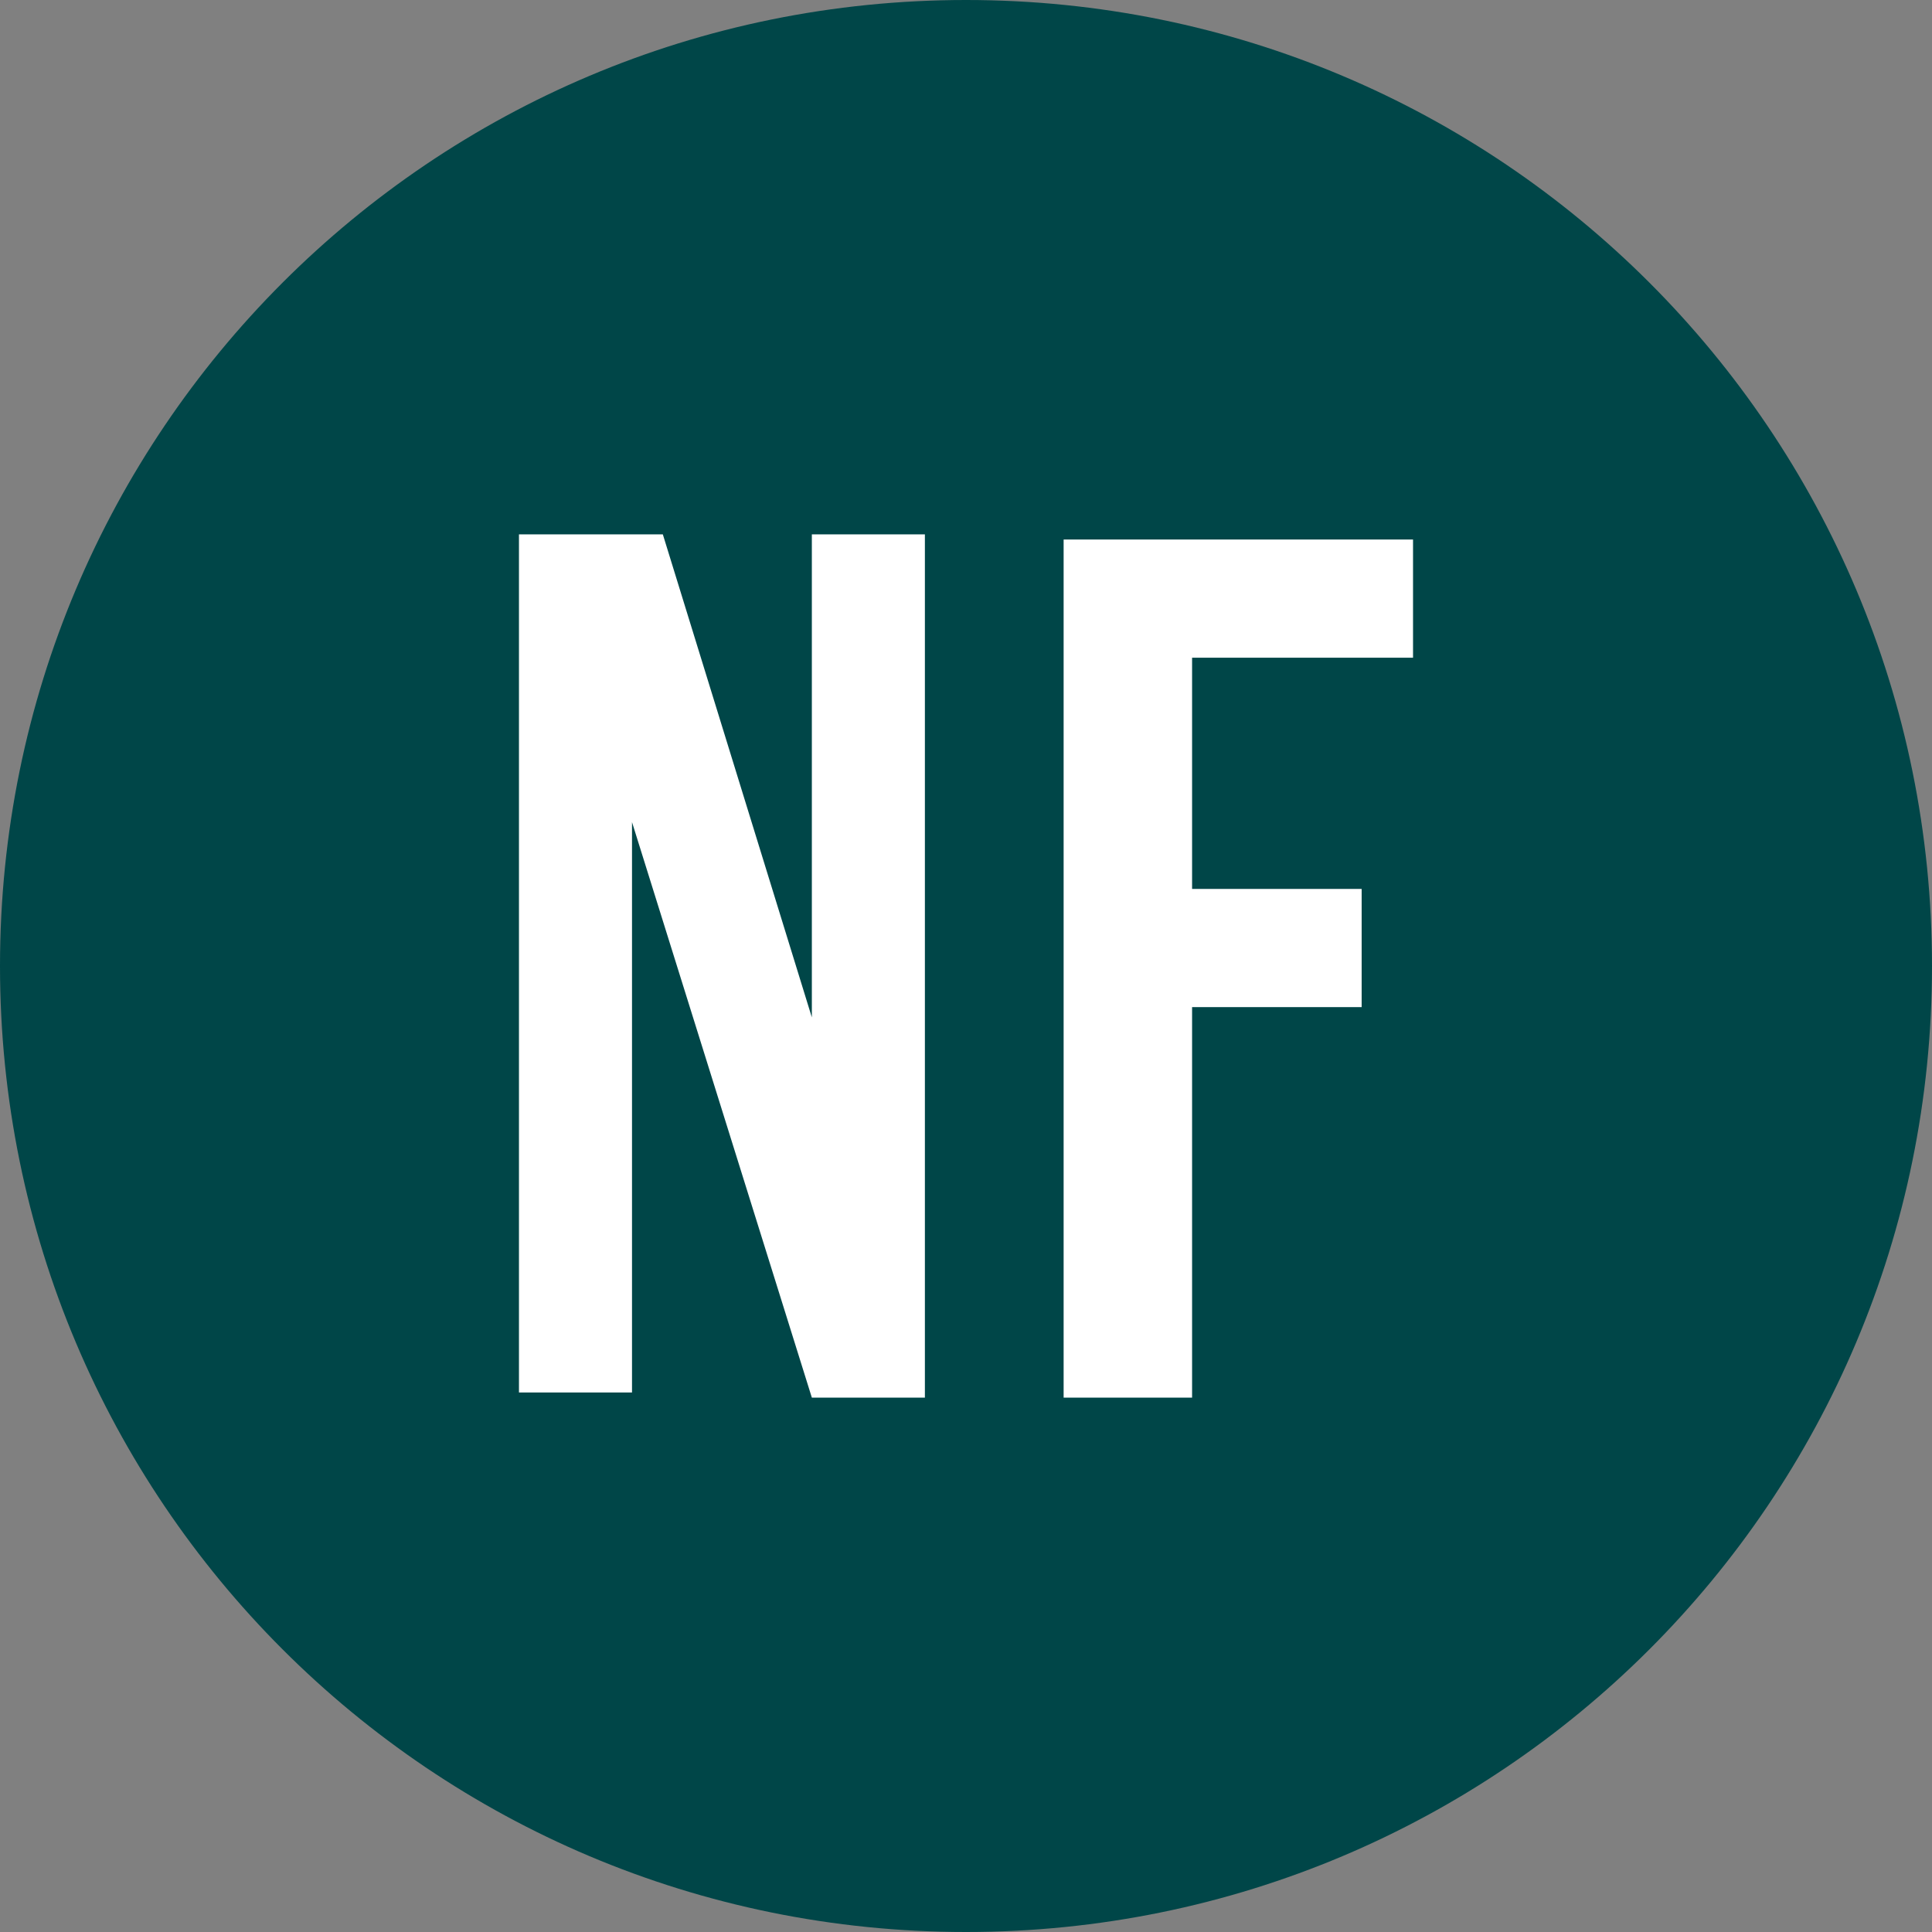
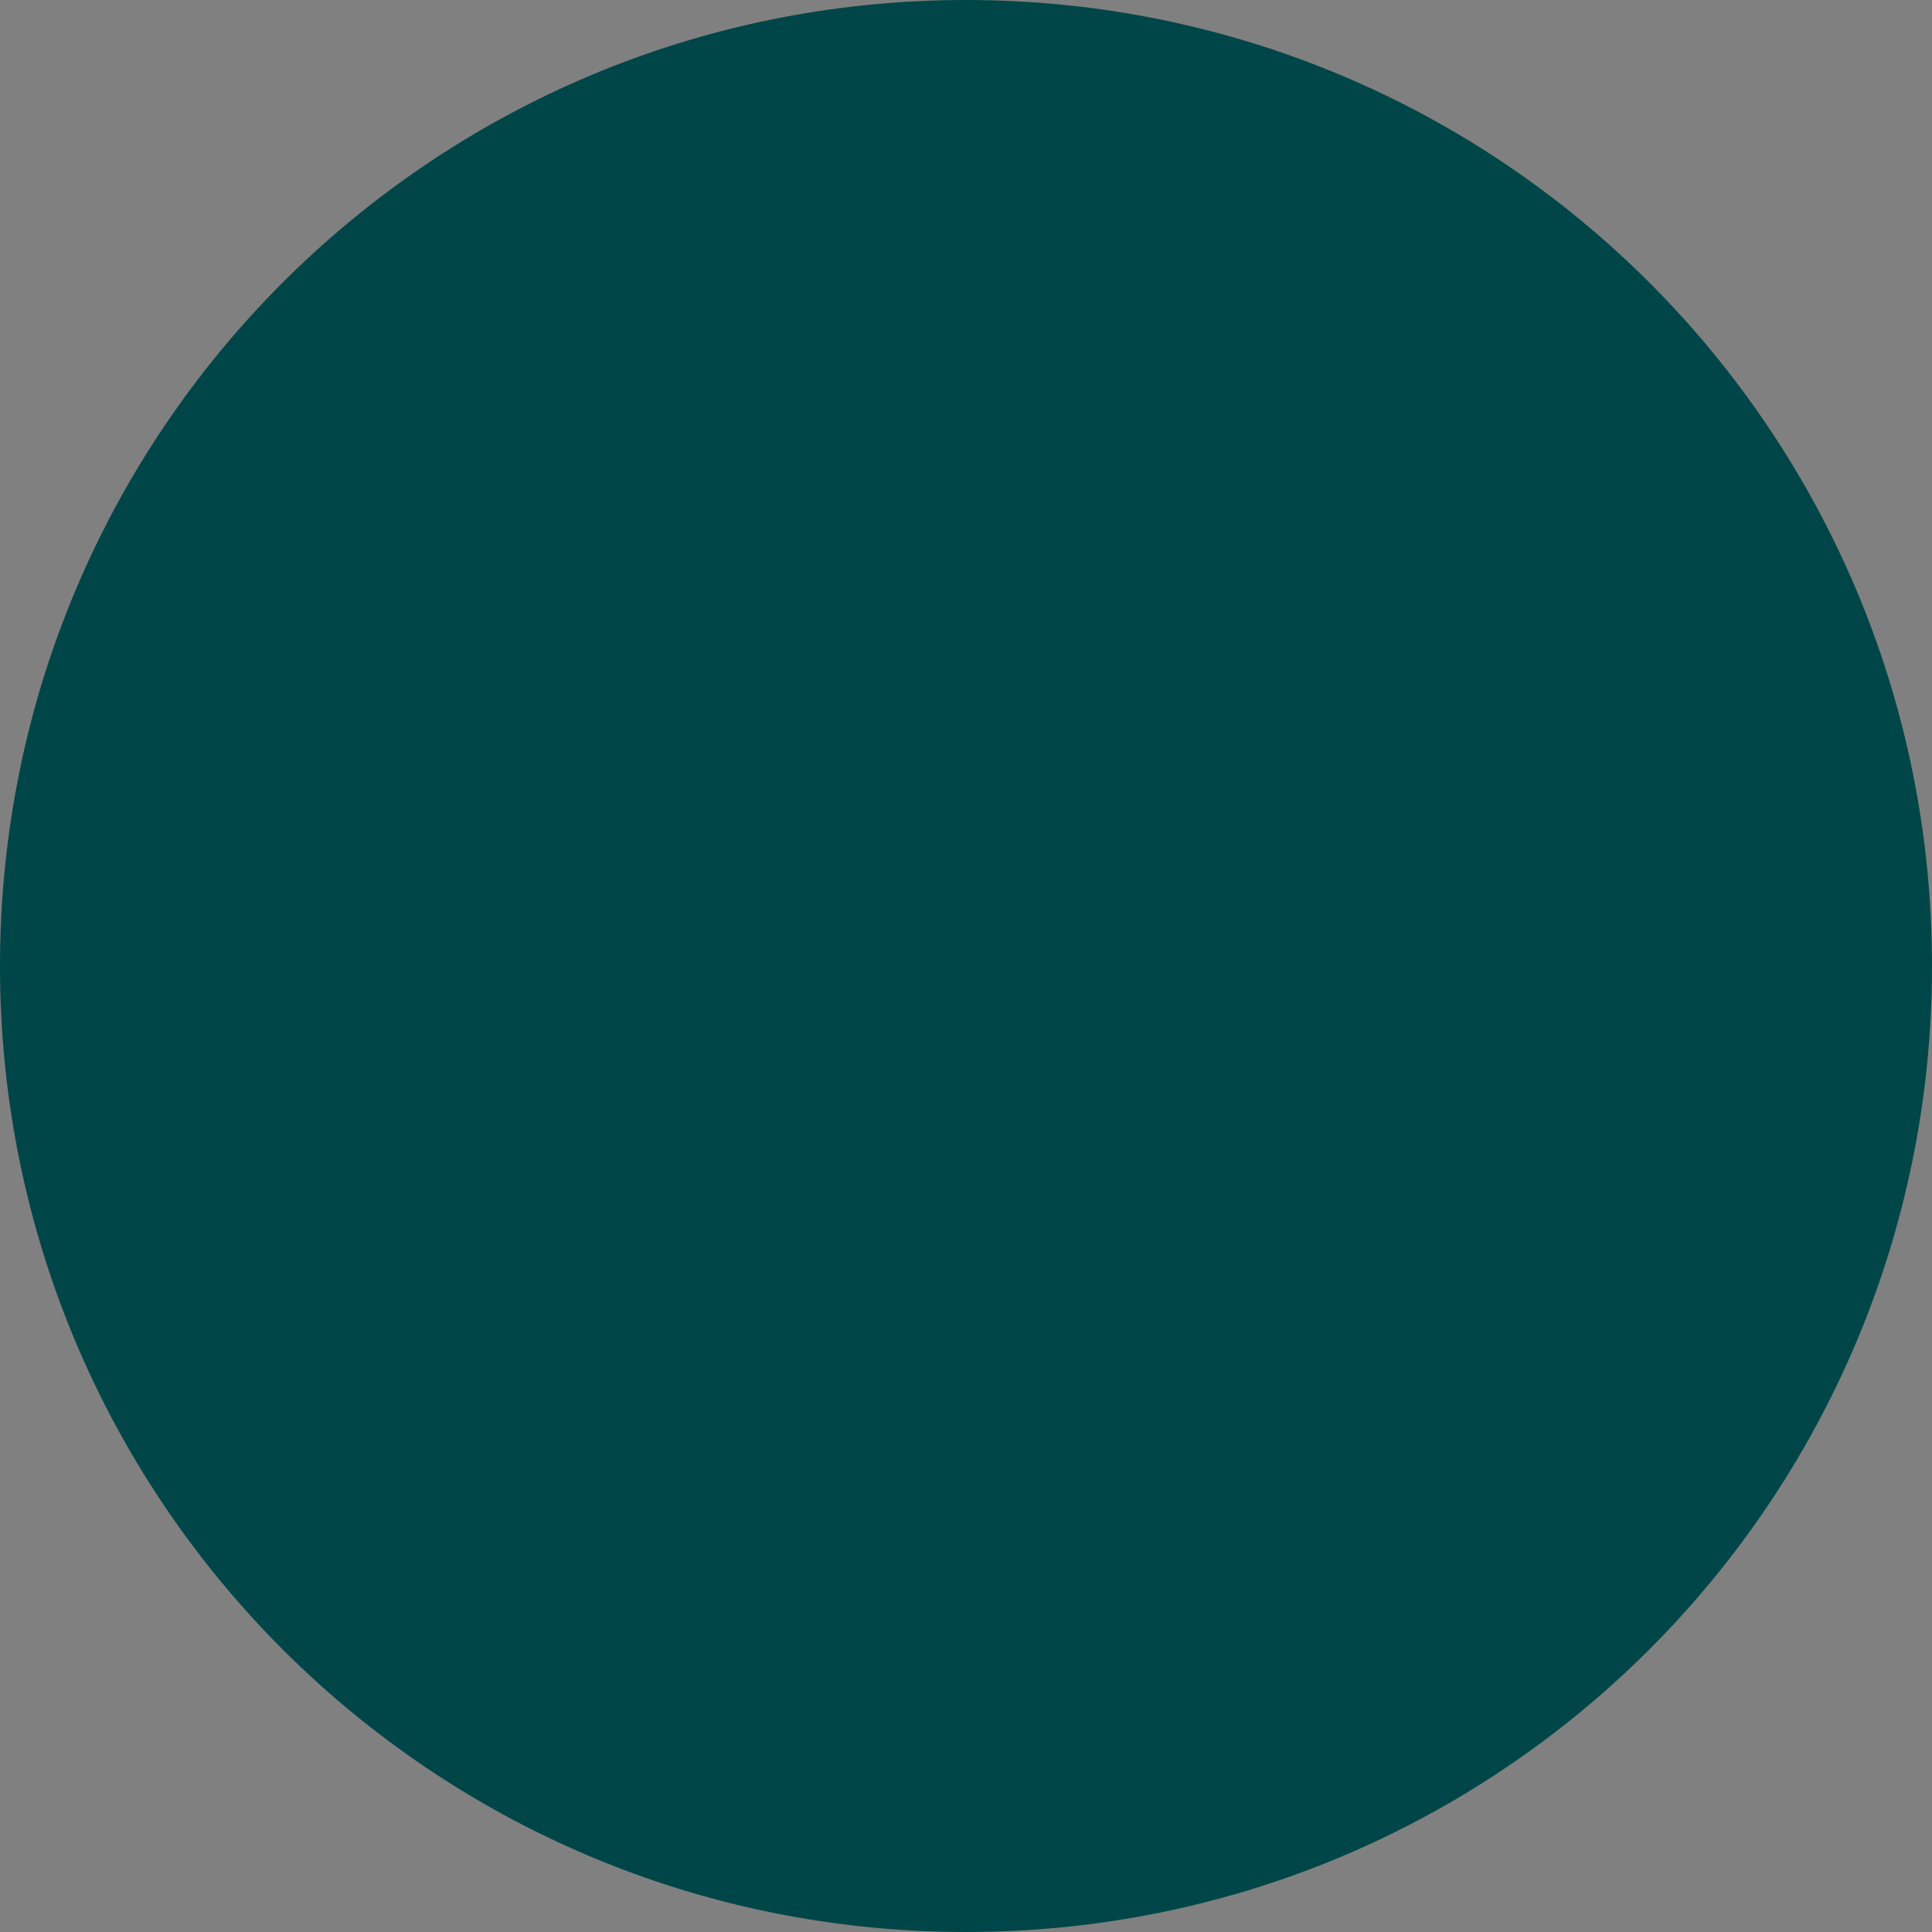
<svg xmlns="http://www.w3.org/2000/svg" id="Layer_2" viewBox="0 0 37.6 37.6">
  <rect x="0" y="0" width="37.6" height="37.6" fill="#808080" stroke="none" />
  <defs>
    <style>
      .cls-1 {
        fill: #fff;
      }

      .cls-2 {
        fill: none;
      }

      .cls-3 {
        fill: #004648;
      }
    </style>
  </defs>
  <g id="Layer_1-2" data-name="Layer_1">
    <g>
      <path class="cls-3" d="M18.8,37.6c10.4,0,18.8-8.4,18.8-18.8S29.2,0,18.8,0,0,8.4,0,18.8s8.4,18.8,18.8,18.8" />
-       <path class="cls-1" d="M23.2,27.1v-7.5h3.3v-2.3h-3.3v-4.5h4.3v-2.3h-6.8v16.7h2.5v-.1ZM18,27.1V10.4h-2.2v9.4h0l-2.9-9.4h-2.8v16.7h2.2v-11.1h0l3.5,11.2h2.2v-.1Z" />
      <path class="cls-2" d="M18.5,0C8.2.1,0,8.5,0,18.8s8.4,18.8,18.8,18.8,18.8-8.4,18.8-18.8S29.3.1,19.1,0h-.6Z" />
    </g>
  </g>
</svg>